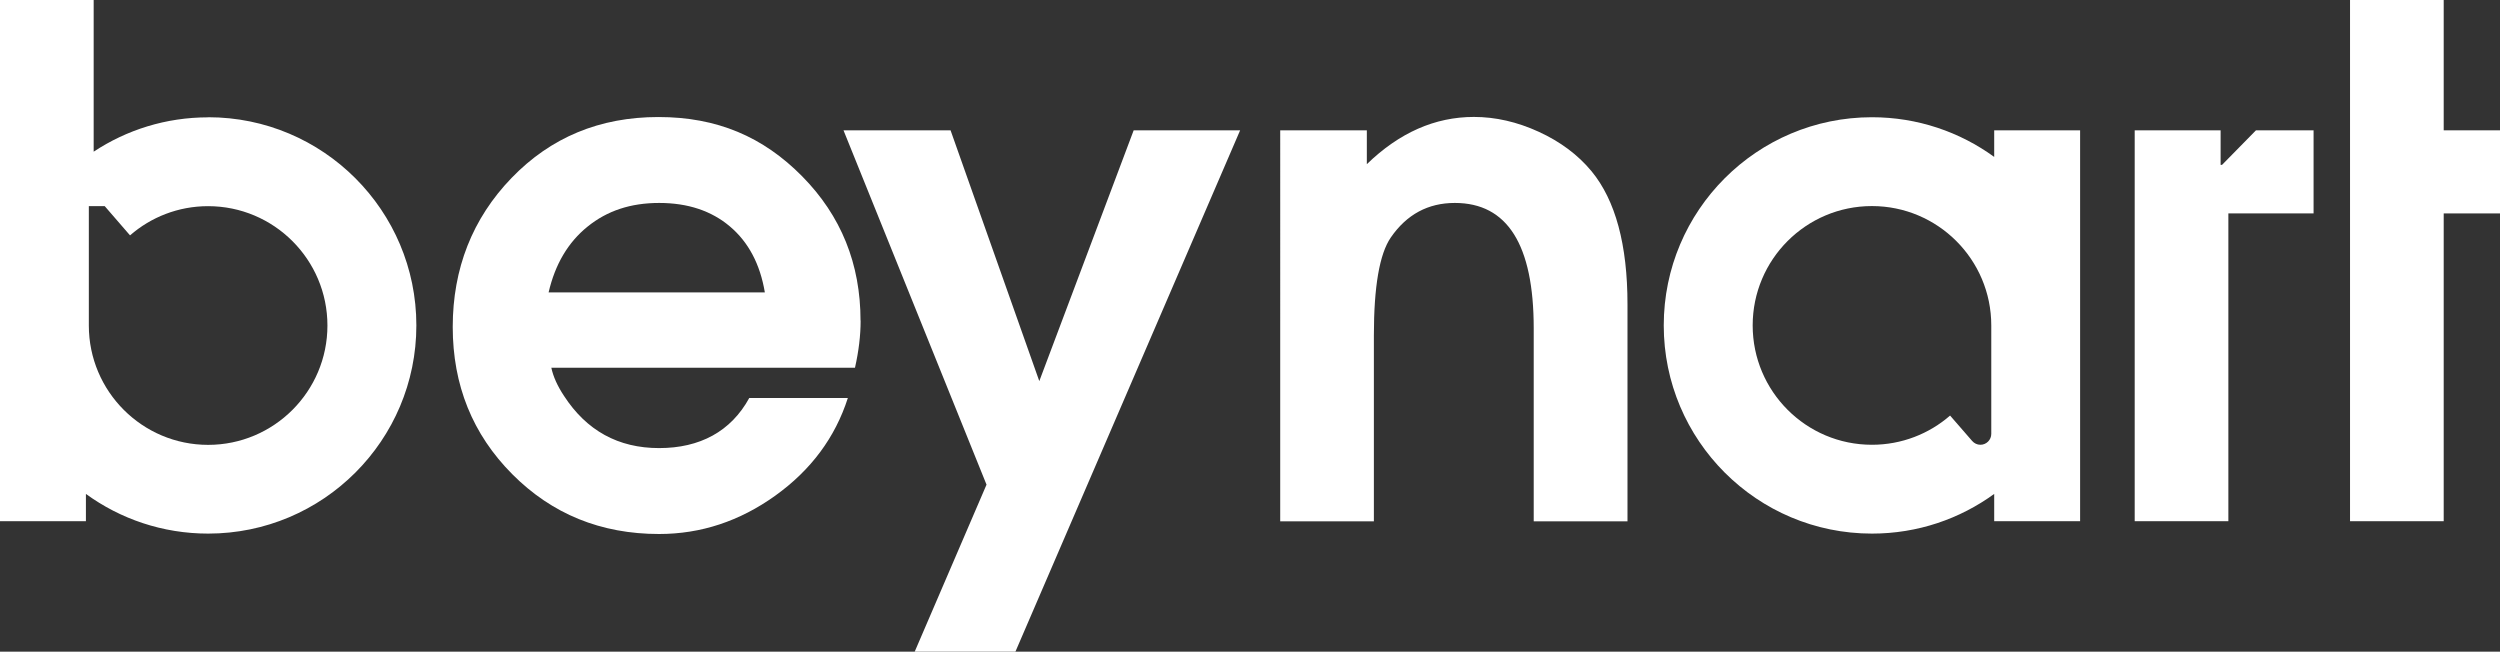
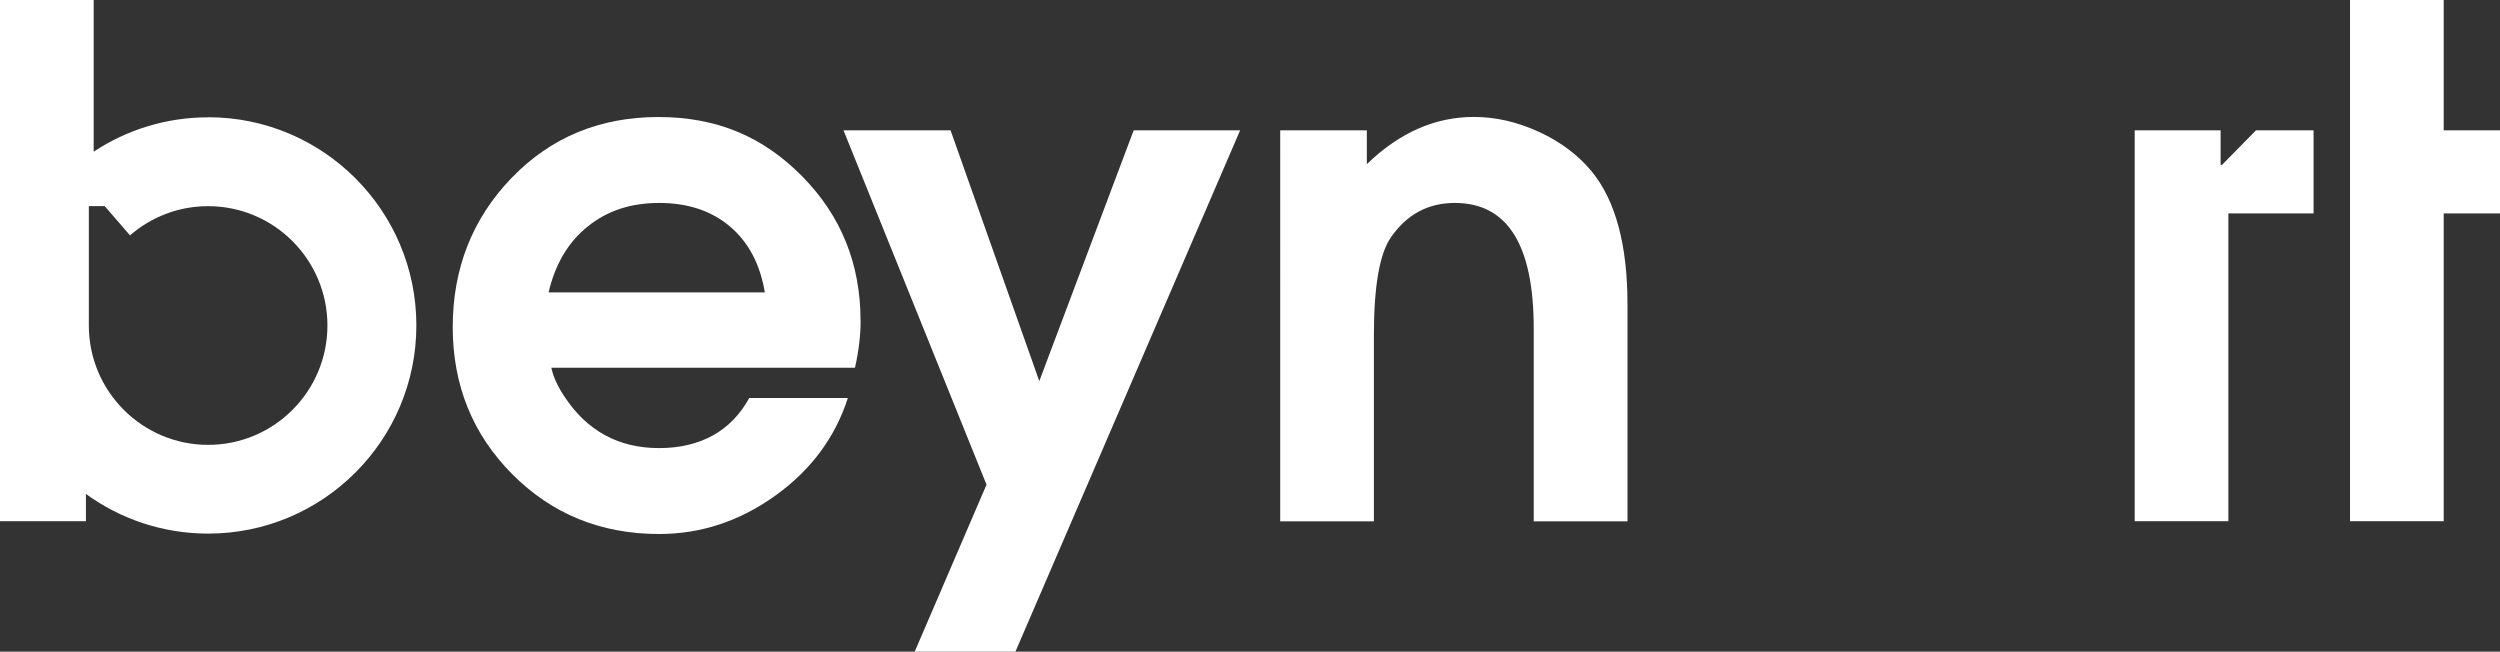
<svg xmlns="http://www.w3.org/2000/svg" viewBox="0 0 248.22 64.7" data-name="katman 2" id="katman_2">
  <rect x="0" y="0" width="248.22" height="64.7" fill="#333333" stroke="none" />
  <defs>
    <style>
      .cls-1 {
        fill: #ffffff;
      }
    </style>
  </defs>
  <g data-name="Layer 1" id="Layer_1">
    <g>
      <path d="M85.45,31.82c0,1.49-.19,3.05-.56,4.69h-30.15c.19.89.61,1.82,1.26,2.8,2.24,3.45,5.39,5.18,9.44,5.18s7.13-1.65,8.95-4.97h9.79c-1.26,3.92-3.66,7.15-7.2,9.69-3.54,2.54-7.39,3.81-11.54,3.81-5.78,0-10.64-1.98-14.58-5.94-3.94-3.96-5.91-8.84-5.91-14.62s1.95-10.76,5.84-14.79c3.89-4.03,8.75-6.05,14.58-6.05s10.4,1.96,14.27,5.88c3.87,3.92,5.8,8.7,5.8,14.34ZM75.94,29.03c-.47-2.8-1.62-4.98-3.46-6.54-1.84-1.56-4.19-2.34-7.03-2.34s-5.17.78-7.1,2.34c-1.94,1.56-3.23,3.74-3.88,6.54h21.47Z" class="cls-1" />
      <path d="M123.13,12.94l-22.31,51.76h-10l7.13-16.58-14.2-35.18h10.63l8.81,24.9,9.37-24.9h10.56Z" class="cls-1" />
      <path d="M161.58,51.76h-9.3v-19.16c0-8.3-2.61-12.45-7.83-12.45-2.66,0-4.78,1.14-6.36,3.43-1.12,1.63-1.68,4.87-1.68,9.72v18.46h-9.3V12.94h8.6v3.36c3.22-3.12,6.76-4.69,10.63-4.69,2.14,0,4.29.49,6.43,1.47,2.14.98,3.89,2.28,5.25,3.92,2.38,2.89,3.57,7.3,3.57,13.22v21.54Z" class="cls-1" />
      <path d="M223.99,12.94l-2.74,2.79-.63.64h-.14v-3.43h-8.53v38.81h9.3v-30.56h8.46v-8.25h-5.72Z" class="cls-1" />
      <path d="M233.33,12.94V0h9.3v12.94h5.6v8.25h-5.6v30.56h-9.3V12.94Z" class="cls-1" />
      <path d="M20.67,11.65c-4.2,0-8.1,1.25-11.37,3.41V0H0v51.75h8.53v-2.71c3.41,2.48,7.6,3.94,12.14,3.94,11.41,0,20.67-9.26,20.67-20.67s-9.26-20.67-20.67-20.67ZM20.67,44.17c-6.54,0-11.85-5.31-11.85-11.85v-11.85h1.58l2.51,2.9c2.08-1.81,4.79-2.9,7.75-2.9,6.54,0,11.85,5.31,11.85,11.85s-5.31,11.85-11.85,11.85Z" class="cls-1" />
-       <path d="M198,12.94v2.64c-3.41-2.48-7.61-3.94-12.14-3.94-11.41,0-20.67,9.26-20.67,20.67s9.26,20.67,20.67,20.67c4.54,0,8.73-1.46,12.14-3.94v2.71h8.53V12.94h-8.53ZM197.71,43.08c0,.6-.49,1.08-1.08,1.08-.32,0-.61-.14-.82-.38l-2.19-2.52c-2.08,1.81-4.8,2.9-7.76,2.9-6.54,0-11.84-5.31-11.84-11.85s5.3-11.85,11.84-11.85,11.85,5.31,11.85,11.85v10.77Z" class="cls-1" />
    </g>
  </g>
</svg>